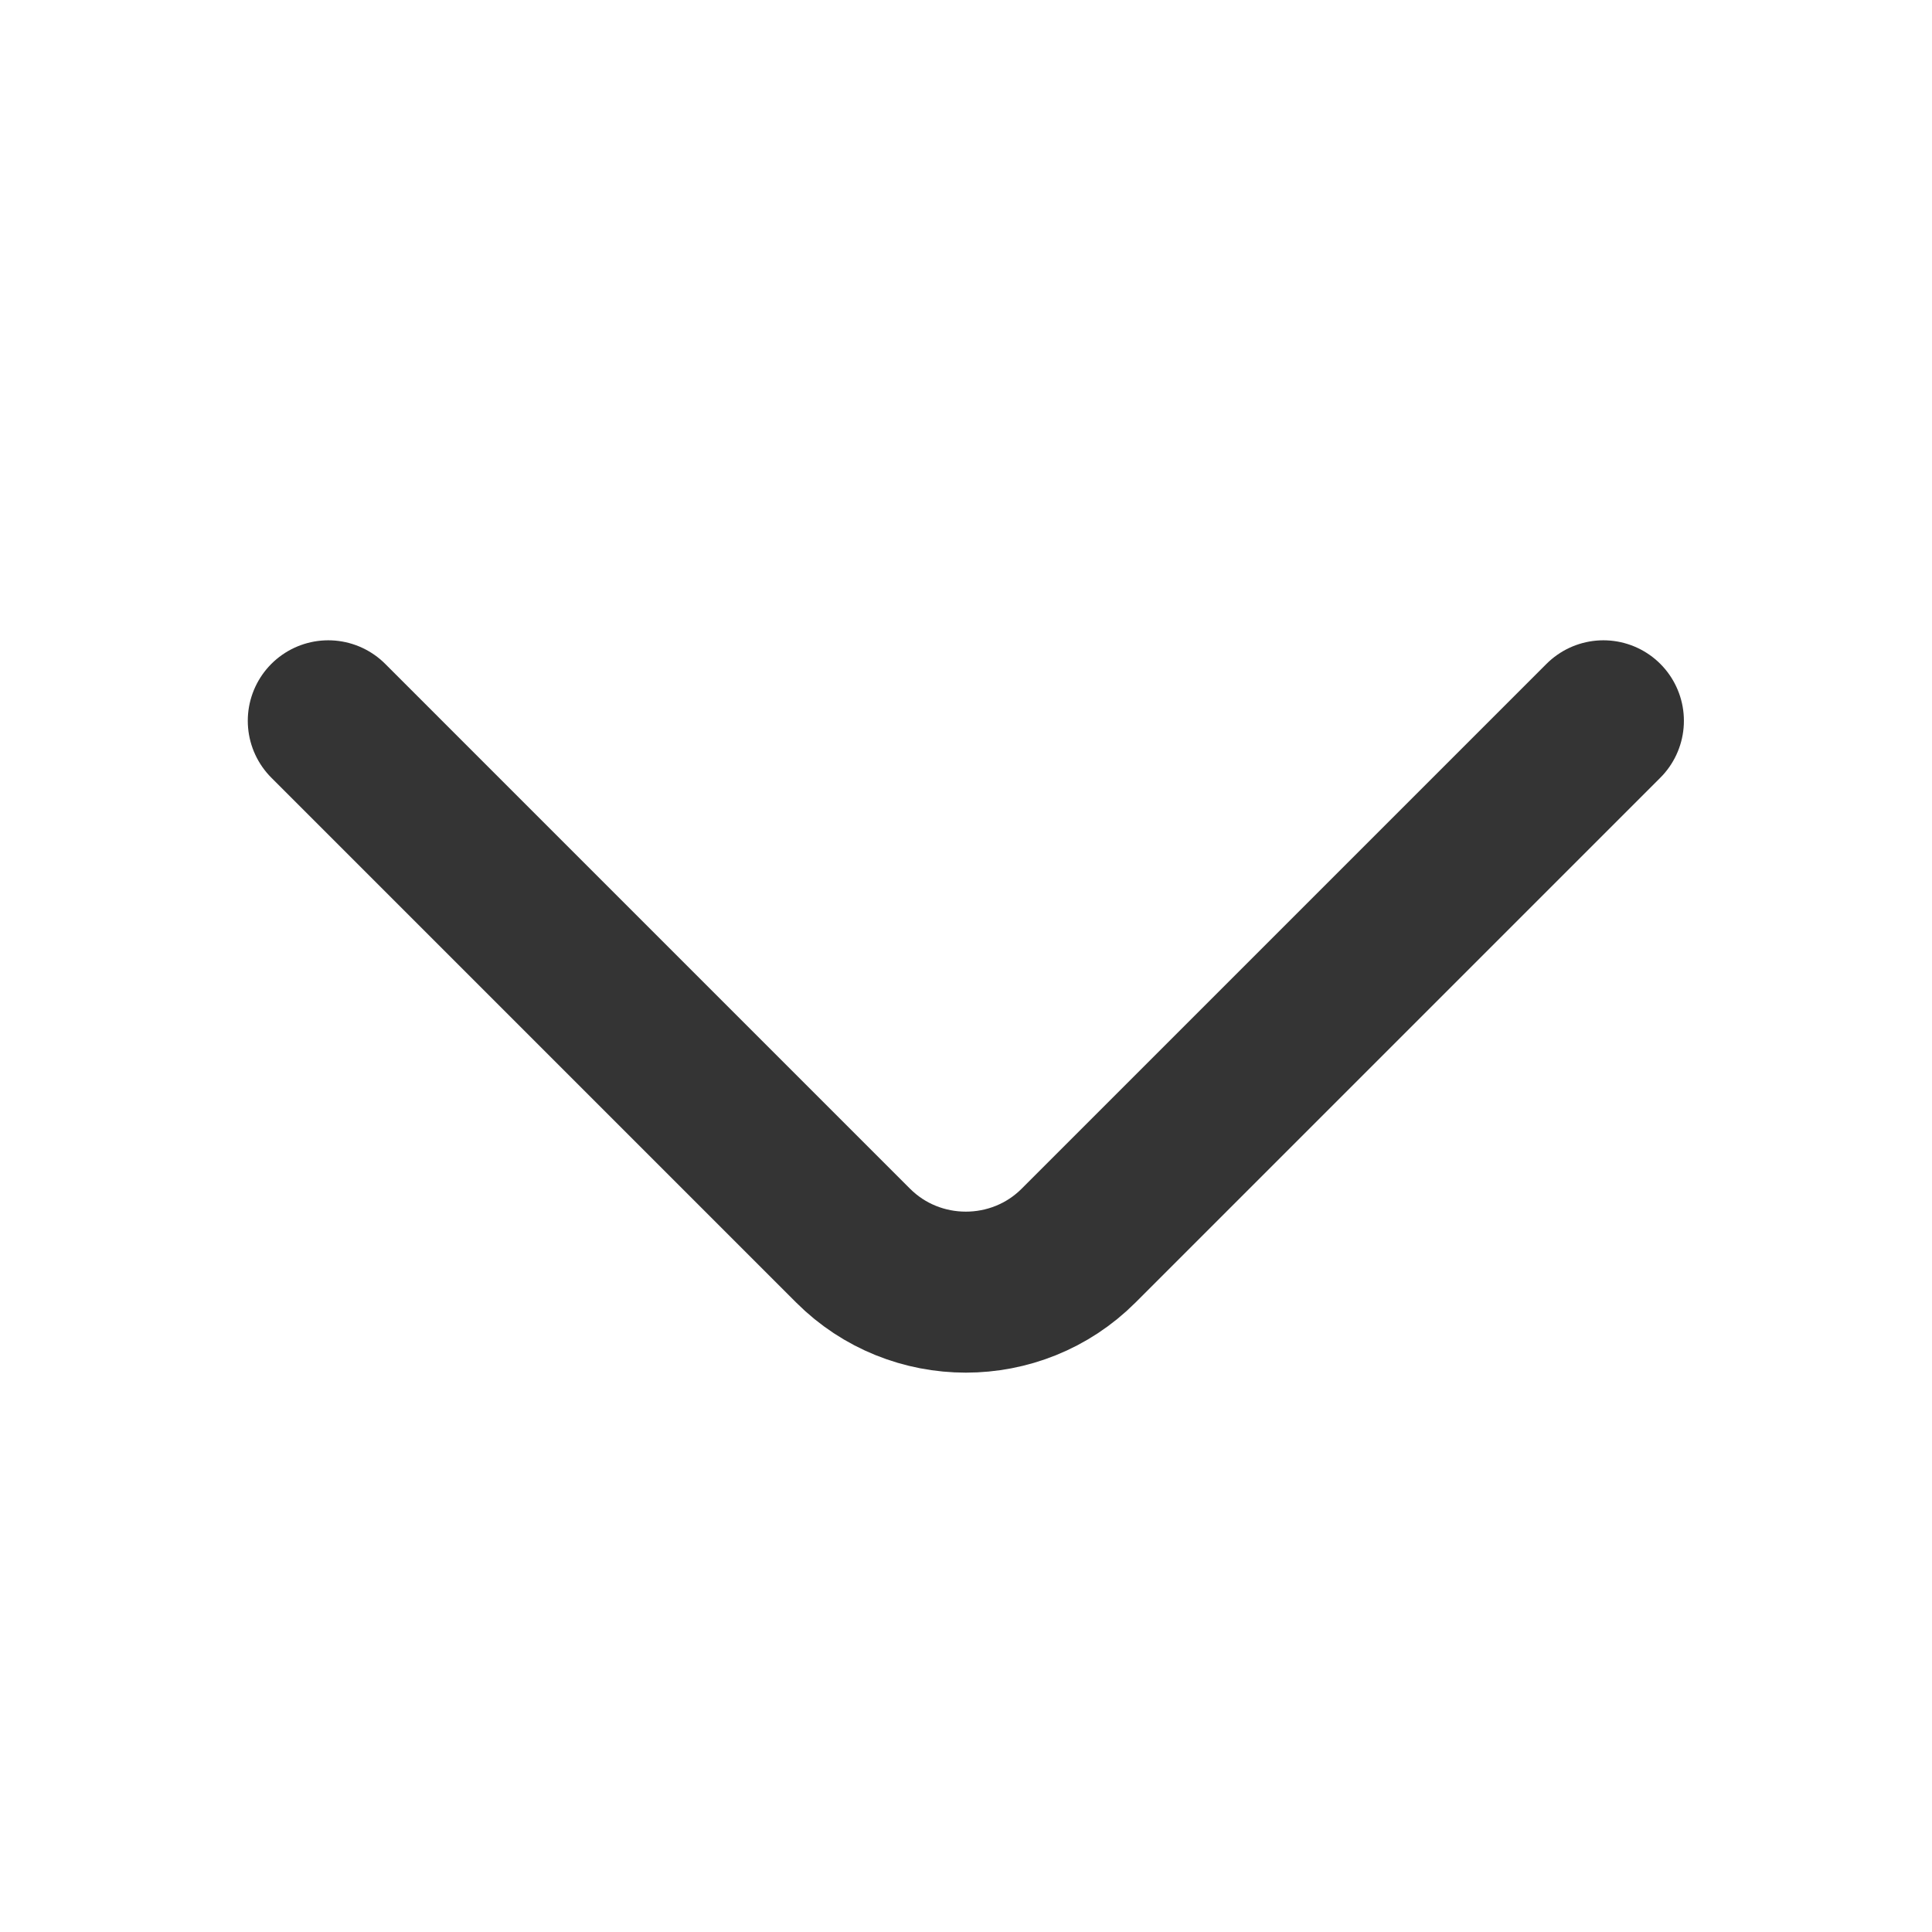
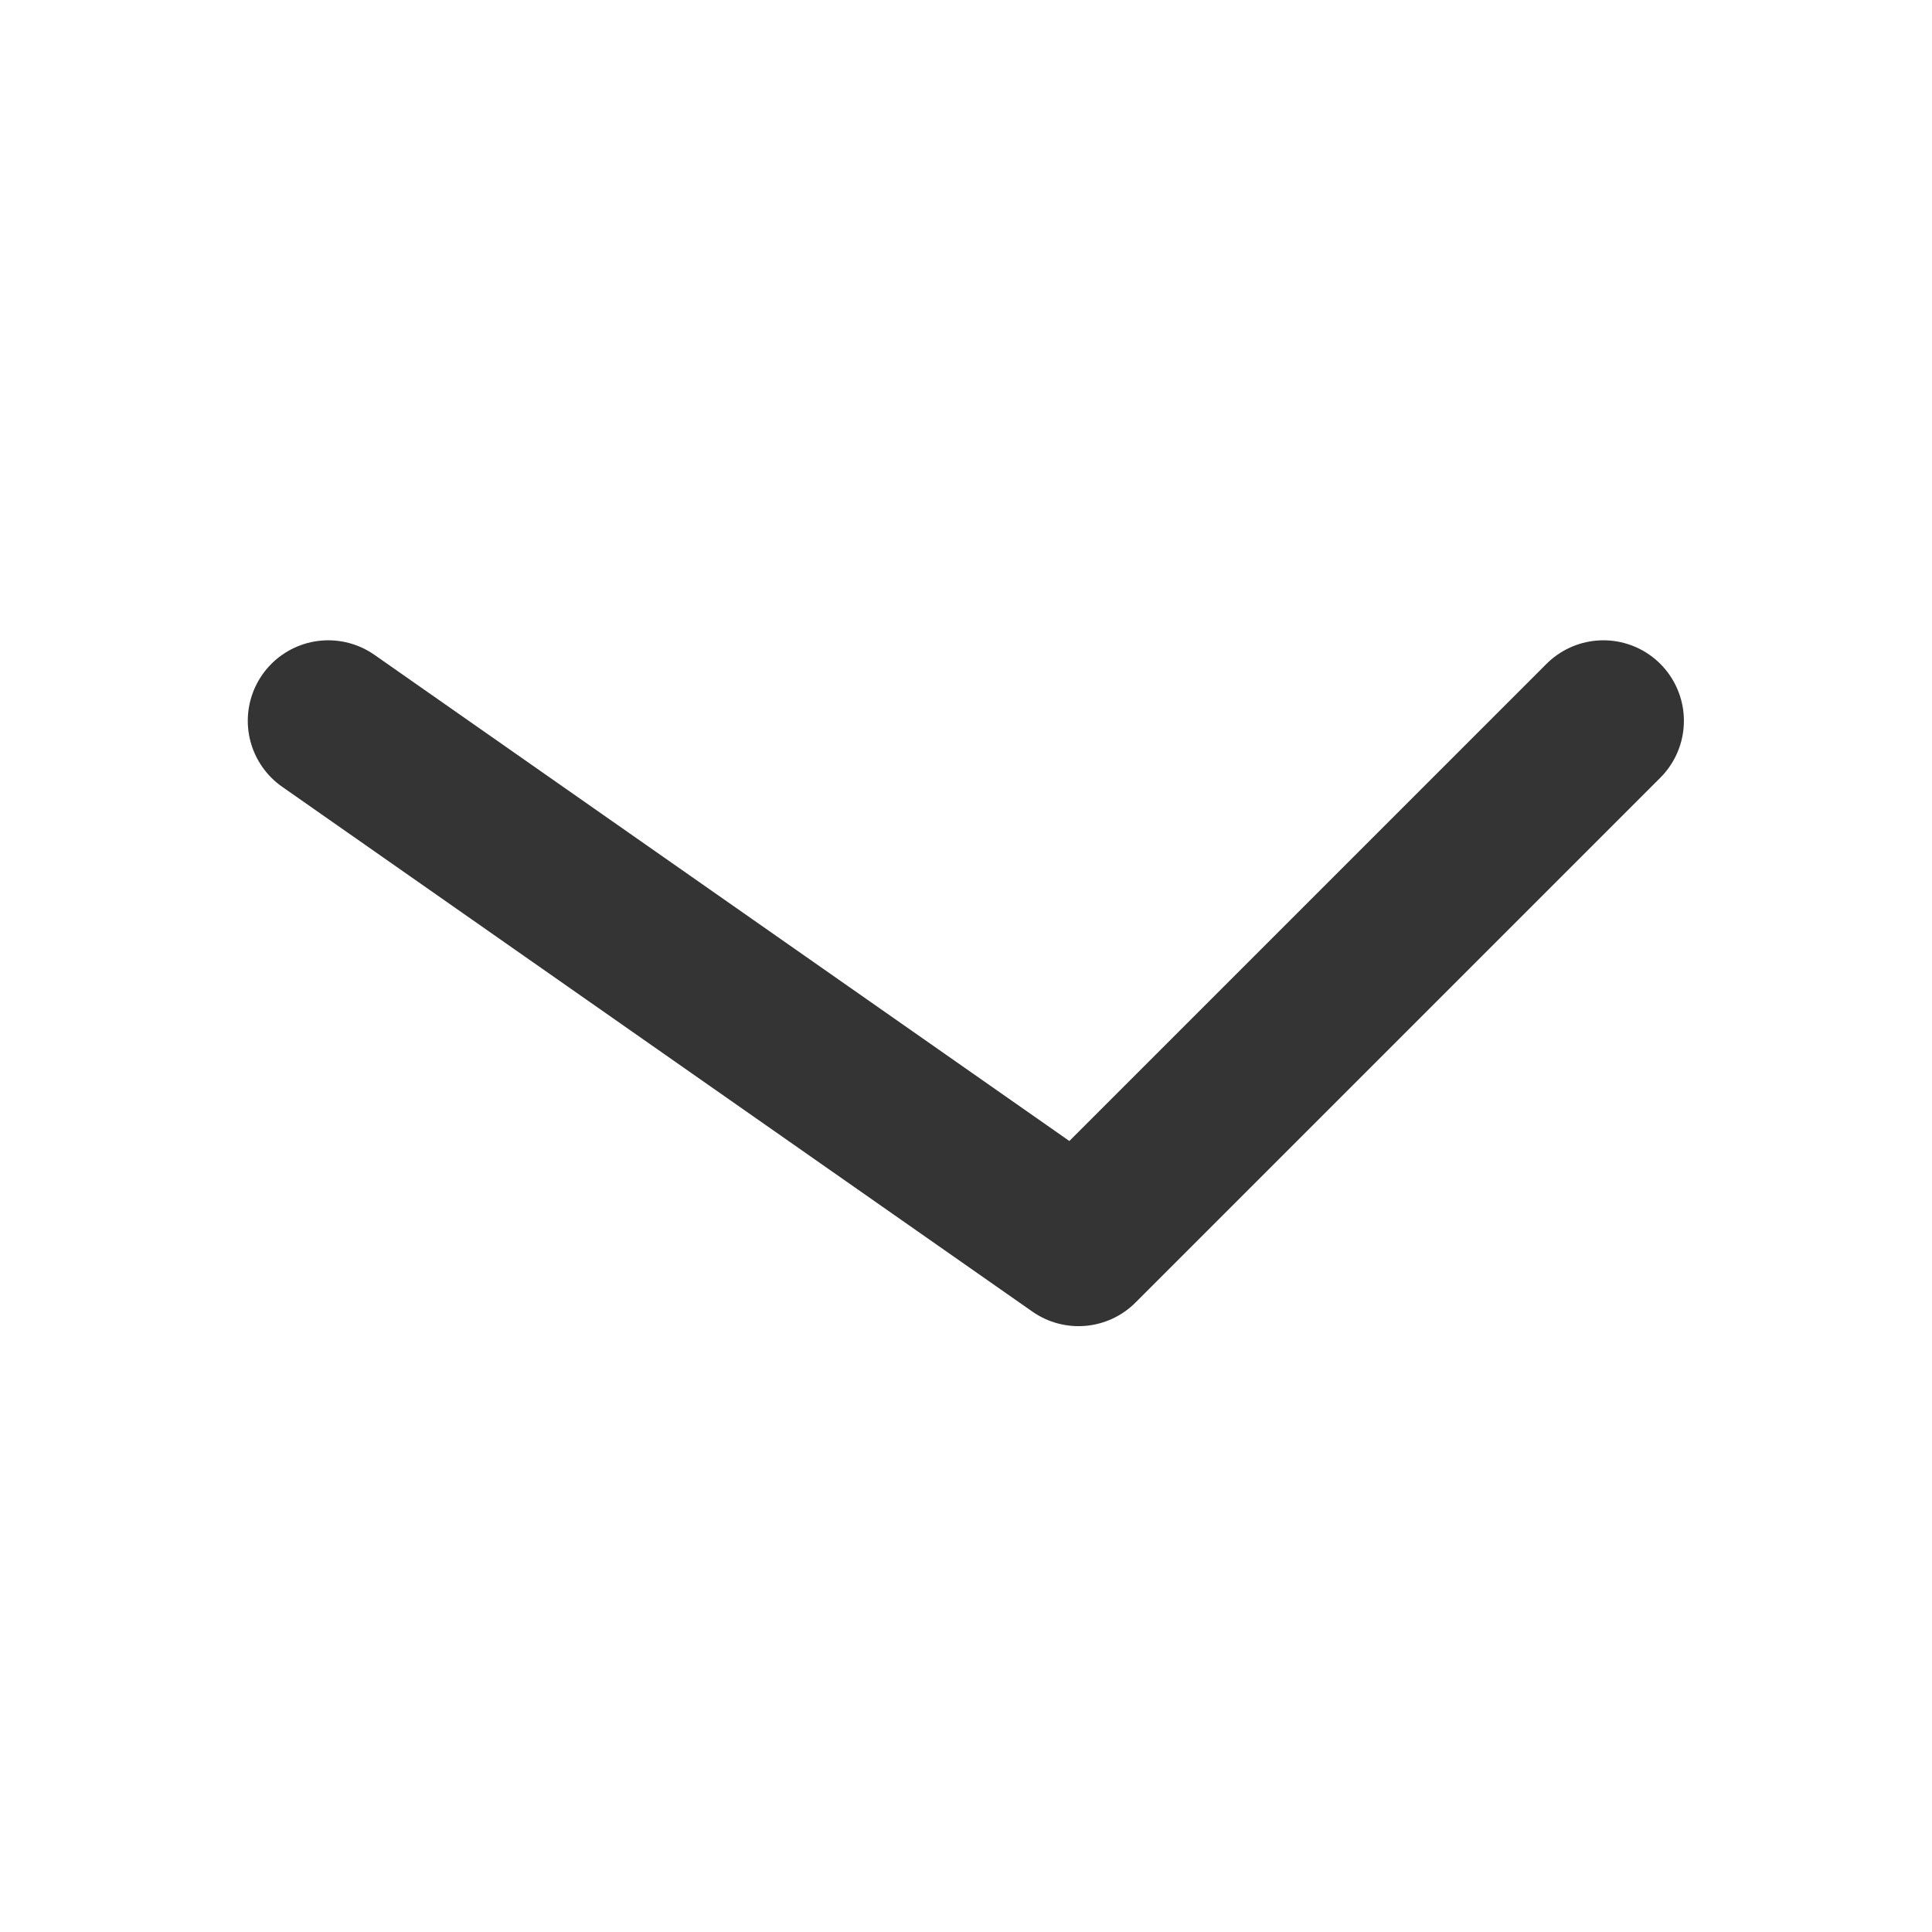
<svg xmlns="http://www.w3.org/2000/svg" width="12" height="12" viewBox="0 0 12 12" fill="none">
-   <path d="M9.959 4.477L6.699 7.737C6.314 8.122 5.684 8.122 5.299 7.737L2.039 4.477" stroke="#343434" stroke-miterlimit="10" stroke-linecap="round" stroke-linejoin="round" />
+   <path d="M9.959 4.477L6.699 7.737L2.039 4.477" stroke="#343434" stroke-miterlimit="10" stroke-linecap="round" stroke-linejoin="round" />
</svg>